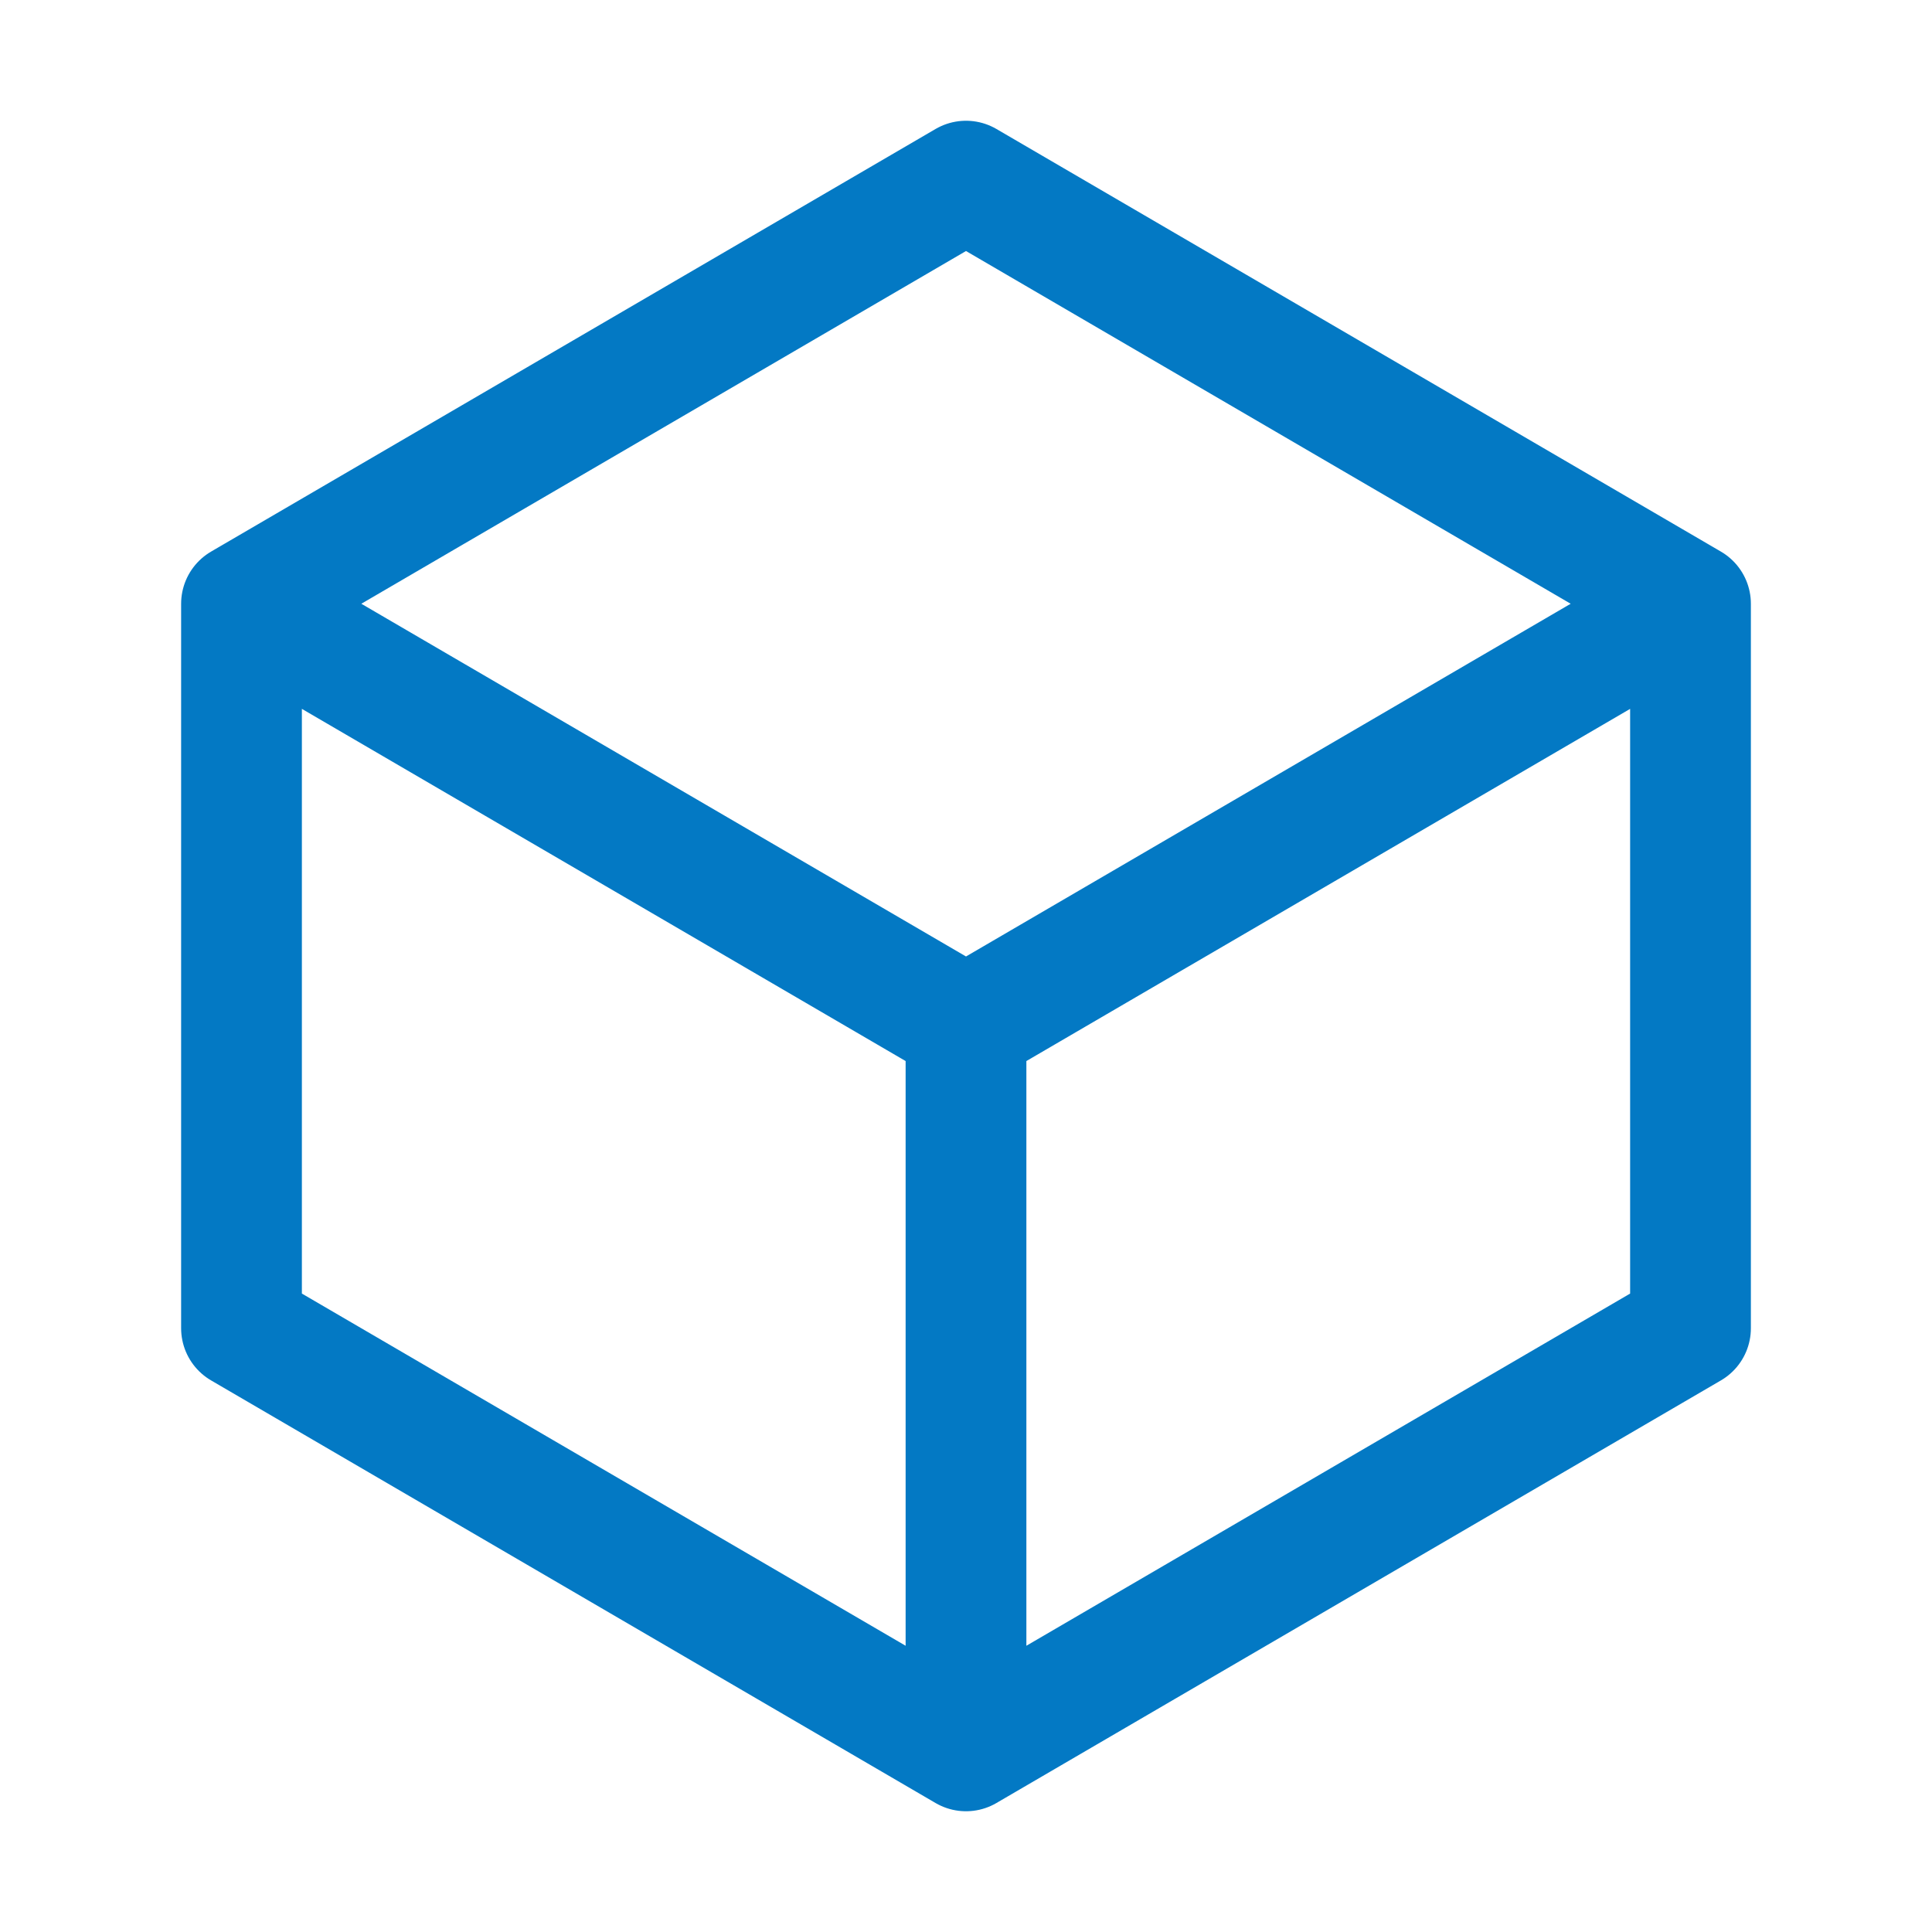
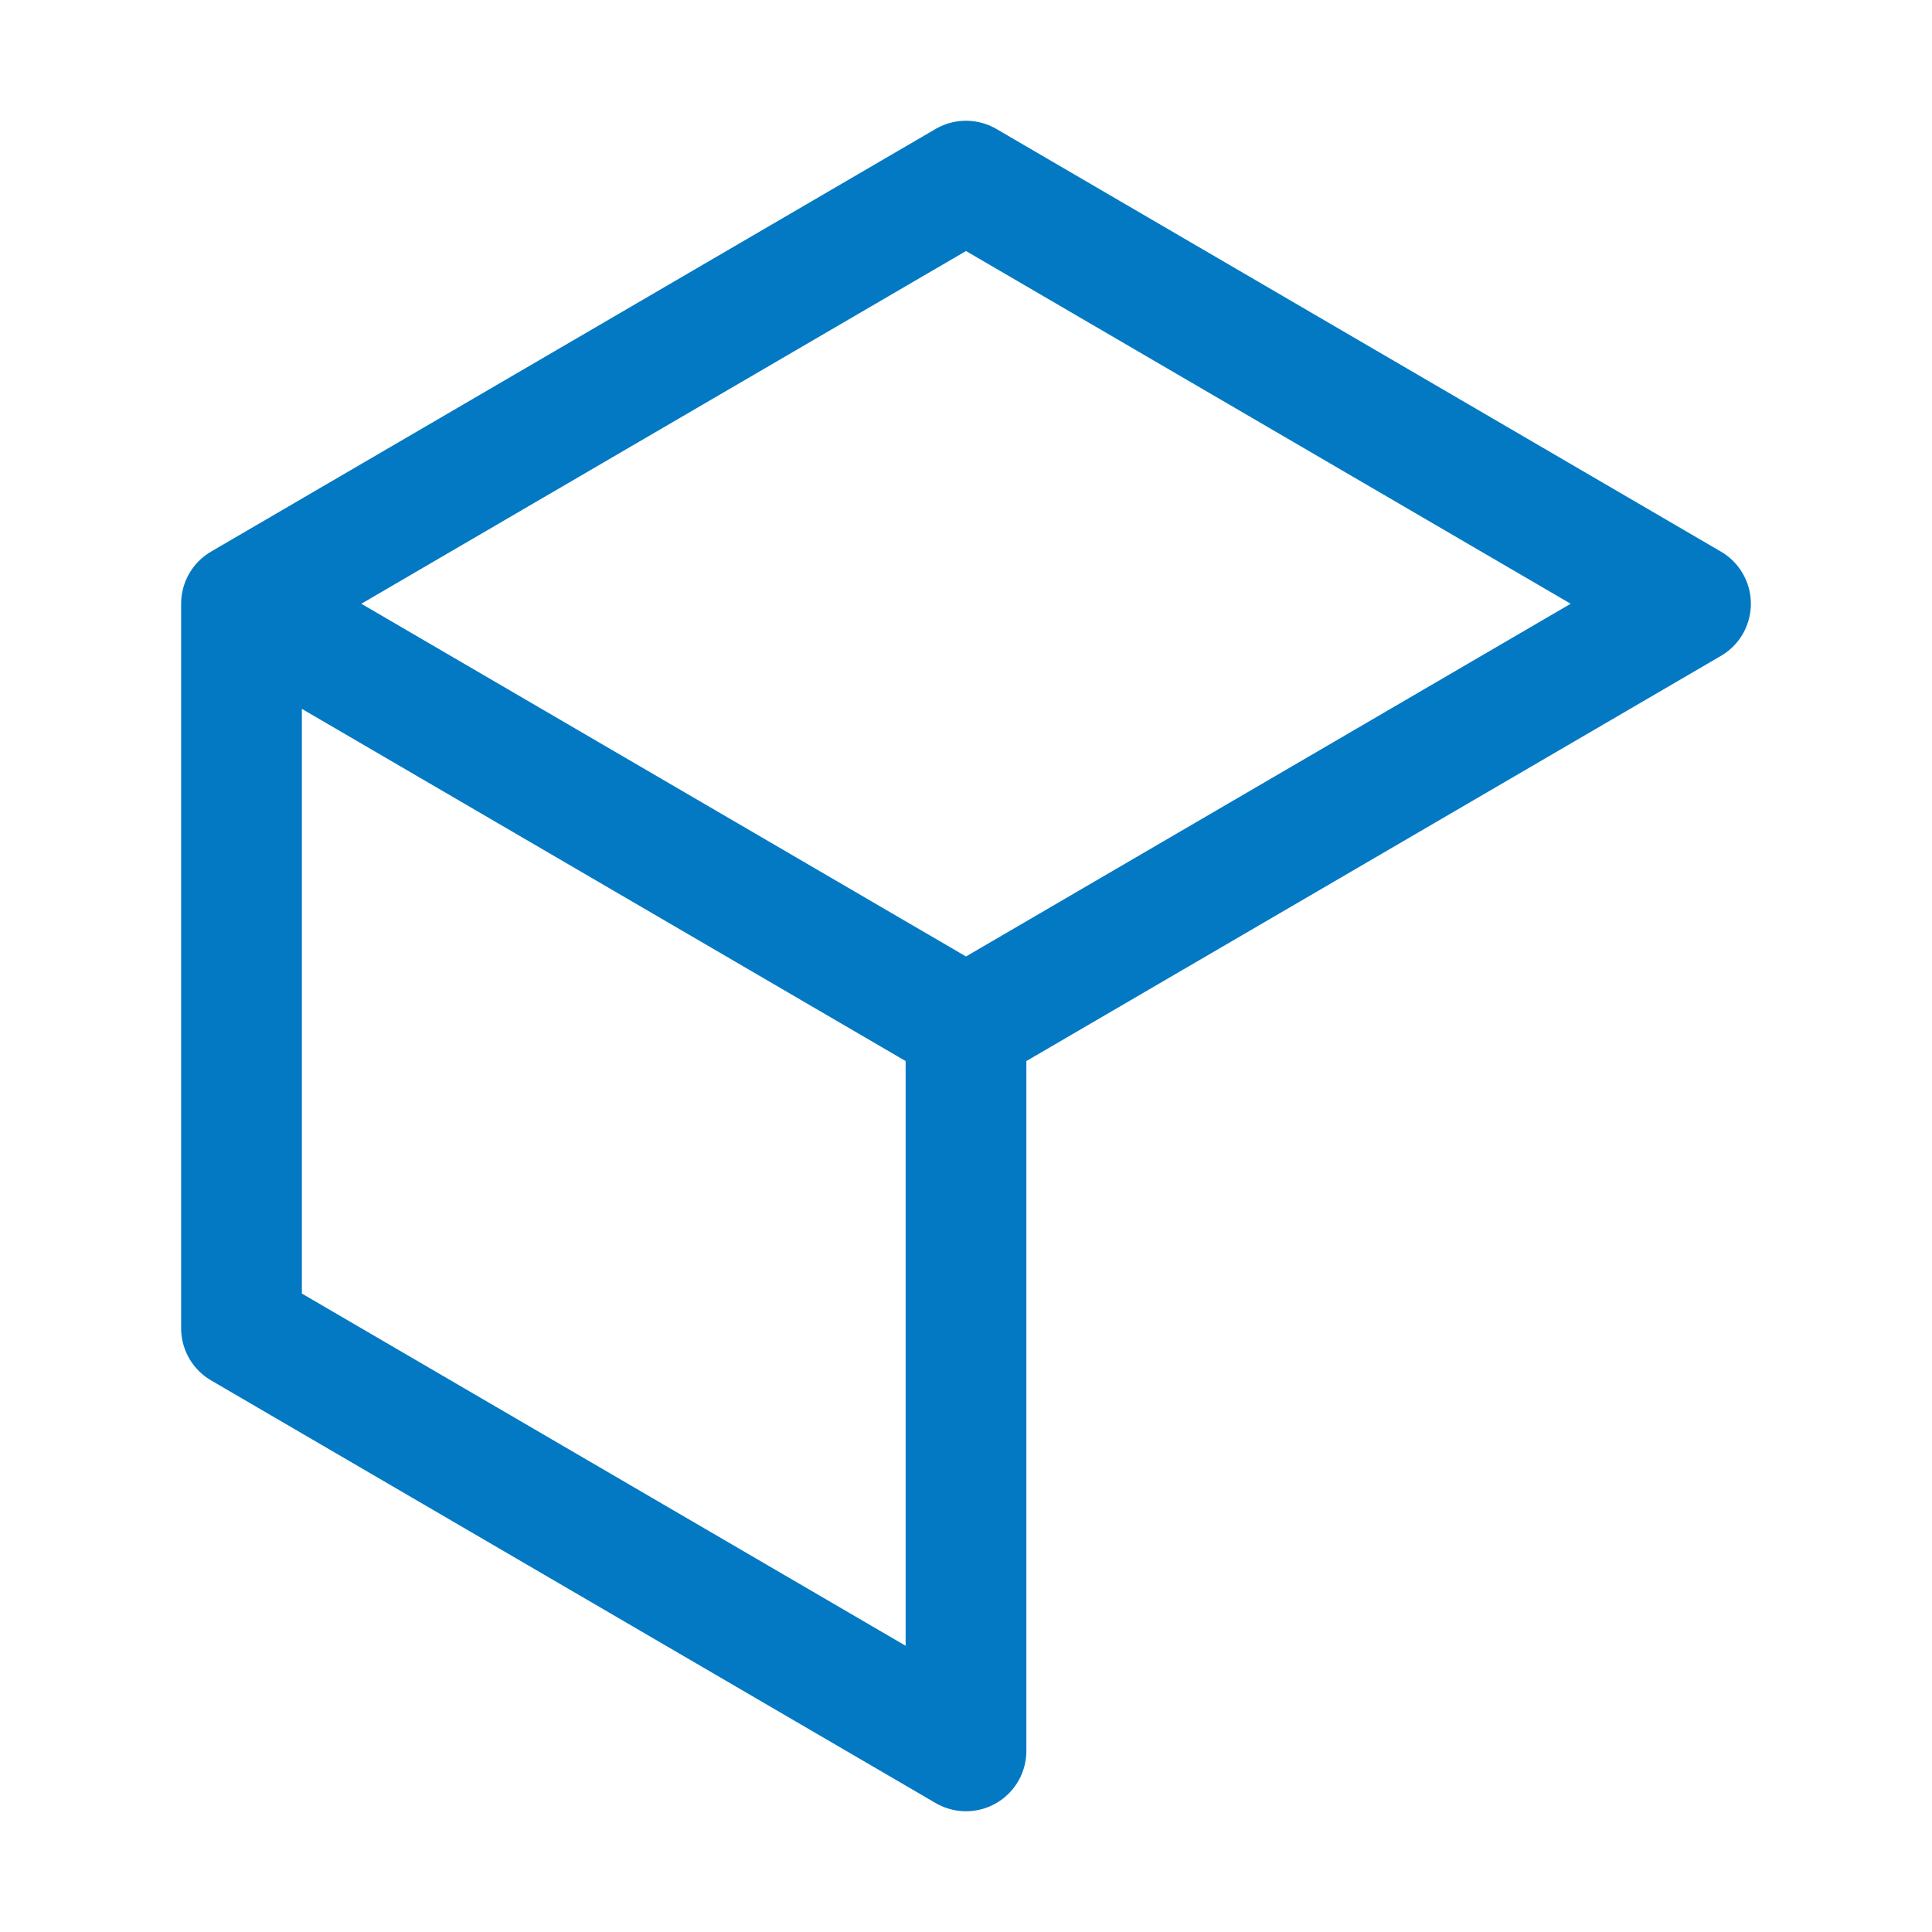
<svg xmlns="http://www.w3.org/2000/svg" fill="none" viewBox="0 0 24 24" stroke-width="1.5" stroke="#0379c4" class="w-6 h-6">
-   <path stroke-linecap="round" stroke-linejoin="round" d="M21 7.5l-9-5.25L3 7.5m18 0l-9 5.25m9-5.25v9l-9 5.25M3 7.5l9 5.25M3 7.5v9l9 5.25m0-9v9" />
+   <path stroke-linecap="round" stroke-linejoin="round" d="M21 7.5l-9-5.25L3 7.5m18 0l-9 5.25m9-5.25l-9 5.25M3 7.5l9 5.25M3 7.5v9l9 5.25m0-9v9" />
</svg>